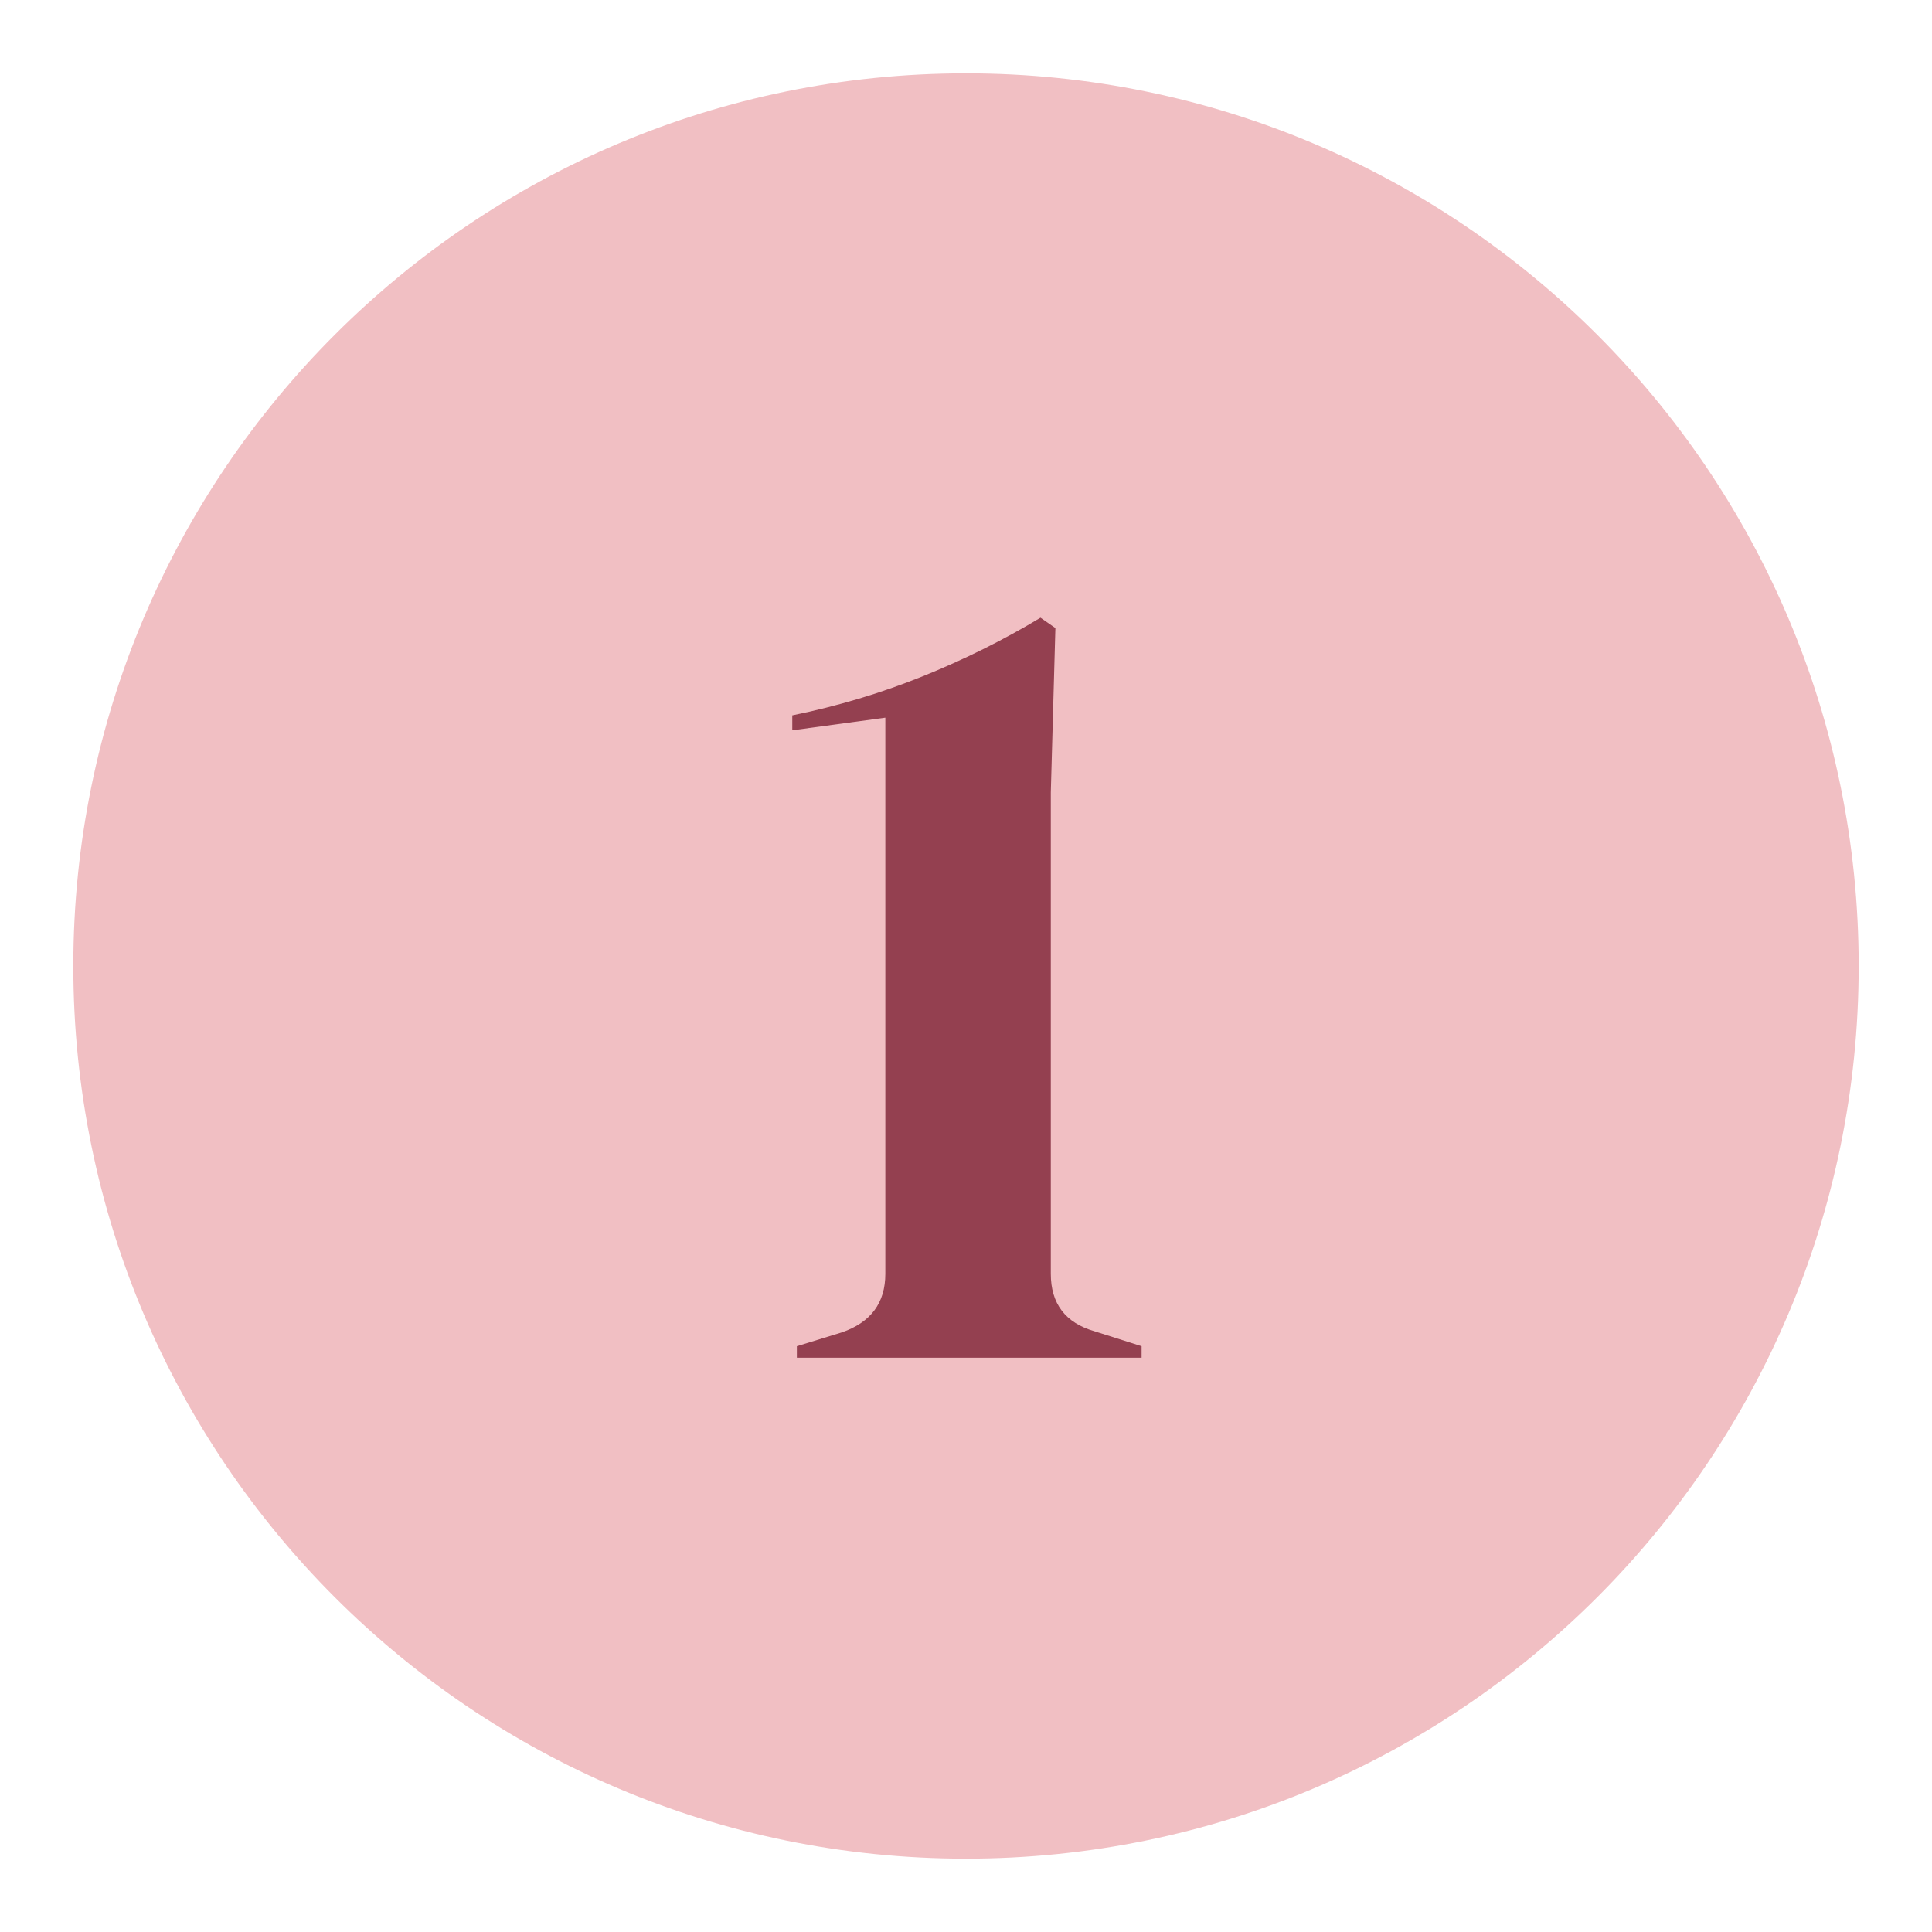
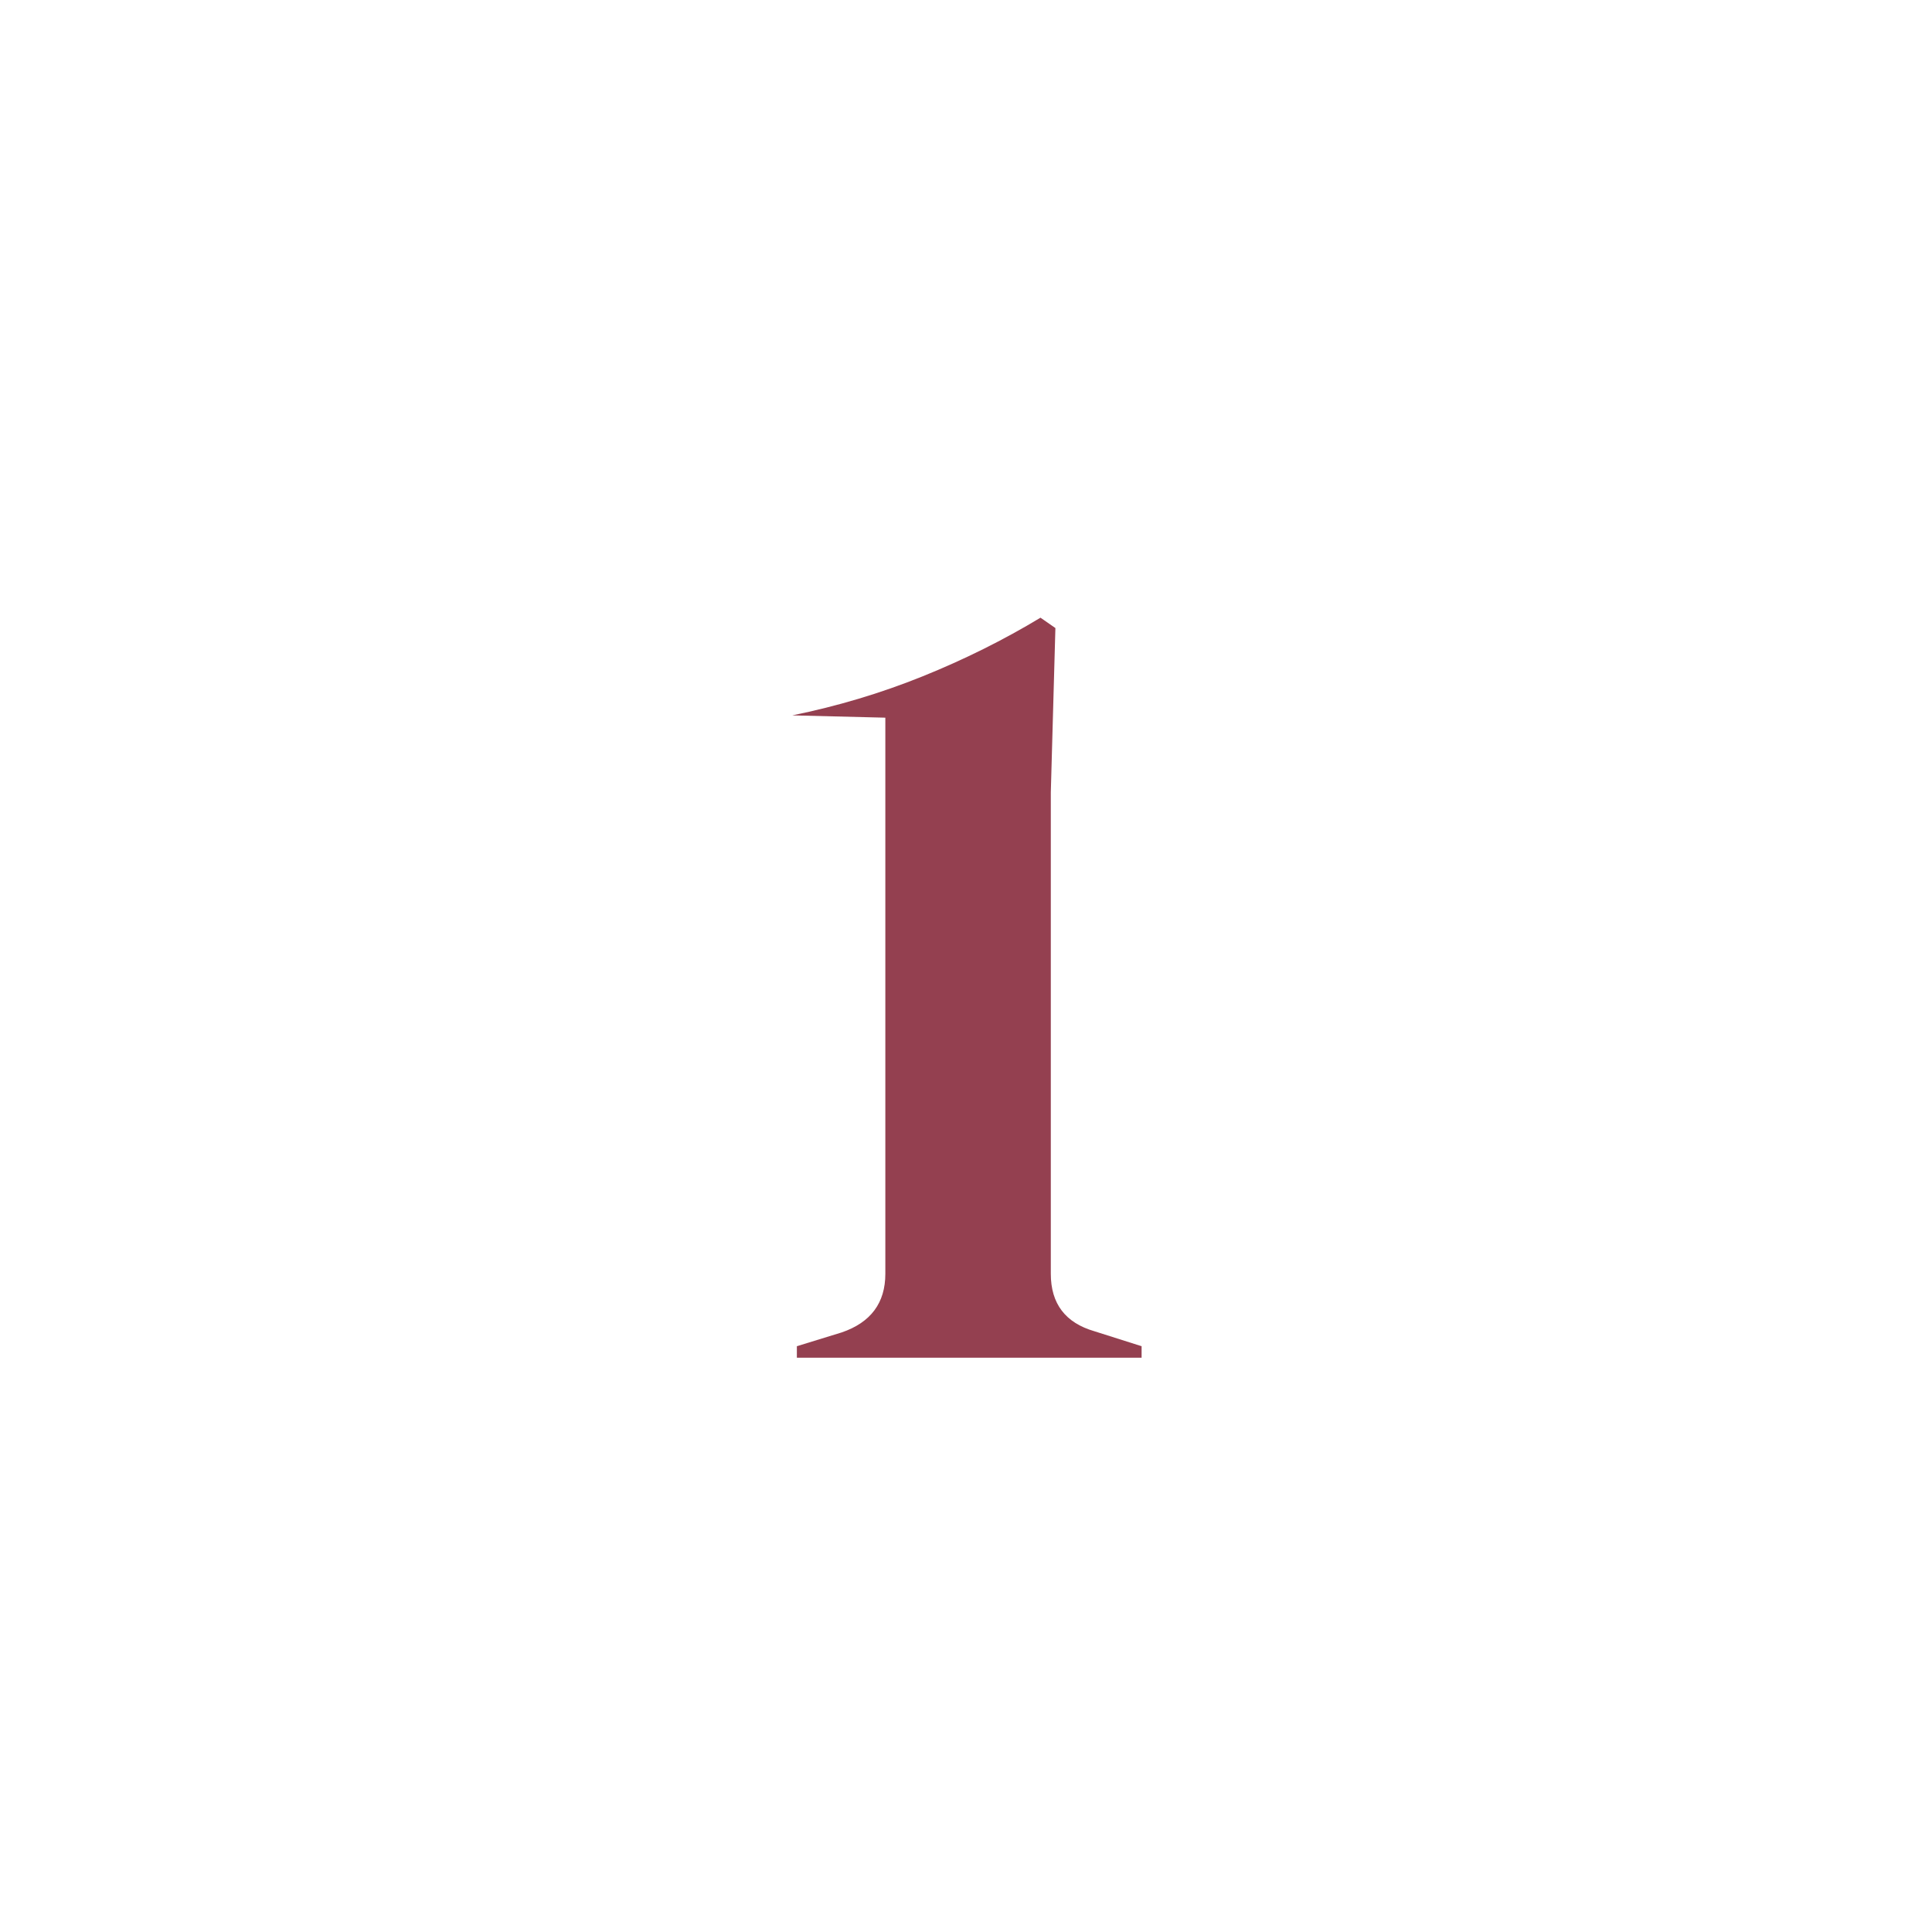
<svg xmlns="http://www.w3.org/2000/svg" width="1080" zoomAndPan="magnify" viewBox="0 0 810 810" height="1080" preserveAspectRatio="xMidYMid meet" version="1.0">
  <defs>
    <g />
    <clipPath id="6e7308b03f">
-       <path d="M 30.738 30.738 L 779.262 30.738 L 779.262 779.262 L 30.738 779.262 Z M 30.738 30.738 " clip-rule="nonzero" />
-     </clipPath>
+       </clipPath>
    <clipPath id="307252295f">
-       <path d="M 405 30.738 C 198.301 30.738 30.738 198.301 30.738 405 C 30.738 611.699 198.301 779.262 405 779.262 C 611.699 779.262 779.262 611.699 779.262 405 C 779.262 198.301 611.699 30.738 405 30.738 Z M 405 30.738 " clip-rule="nonzero" />
-     </clipPath>
+       </clipPath>
  </defs>
  <g clip-path="url(#6e7308b03f)">
    <g clip-path="url(#307252295f)">
      <path fill="#f1bfc3" d="M 30.738 30.738 L 779.262 30.738 L 779.262 779.262 L 30.738 779.262 Z M 30.738 30.738 " fill-opacity="1" fill-rule="nonzero" />
    </g>
  </g>
  <g fill="#944050" fill-opacity="1">
    <g transform="translate(320.605, 569.218)">
      <g>
-         <path d="M 13.484 0 L 13.484 -4.812 L 32.281 -10.594 C 44.477 -14.77 50.578 -22.961 50.578 -35.172 L 50.578 -268.328 L 11.562 -263.031 L 11.562 -269.297 C 30.508 -273.148 48.734 -278.609 66.234 -285.672 C 83.742 -292.742 100.207 -300.938 115.625 -310.25 L 121.875 -305.906 L 119.953 -237.016 L 119.953 -35.172 C 119.953 -22.641 126.055 -14.609 138.266 -11.078 L 158.016 -4.812 L 158.016 0 Z M 13.484 0 " />
+         <path d="M 13.484 0 L 13.484 -4.812 L 32.281 -10.594 C 44.477 -14.77 50.578 -22.961 50.578 -35.172 L 50.578 -268.328 L 11.562 -269.297 C 30.508 -273.148 48.734 -278.609 66.234 -285.672 C 83.742 -292.742 100.207 -300.938 115.625 -310.25 L 121.875 -305.906 L 119.953 -237.016 L 119.953 -35.172 C 119.953 -22.641 126.055 -14.609 138.266 -11.078 L 158.016 -4.812 L 158.016 0 Z M 13.484 0 " />
      </g>
    </g>
  </g>
</svg>